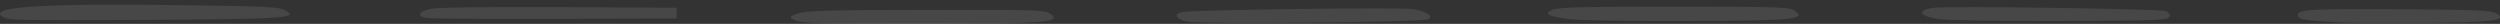
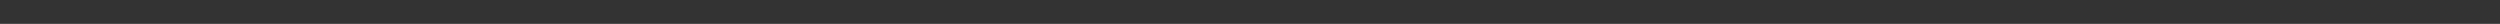
<svg xmlns="http://www.w3.org/2000/svg" width="524" height="5" viewBox="0 0 524 5" fill="none">
  <rect x="0" y="0" width="524" height="5" fill="#333333" stroke="none" />
  <g opacity="0.1" clip-path="url(#clip0_2001_3474)">
-     <path fill-rule="evenodd" clip-rule="evenodd" d="M166.659 4.264C165.327 3.728 165.448 3.459 167.022 2.878C168.717 2.252 172.591 2.118 193.911 2.073C217.652 2.028 218.983 2.073 220.194 2.923C222.736 4.712 219.104 4.98 192.579 4.98C171.985 4.98 167.869 4.89 166.659 4.264Z" fill="white" />
    <path fill-rule="evenodd" clip-rule="evenodd" d="M248.791 4.533C246.37 3.996 245.886 2.968 247.823 2.52C249.76 2.073 293.126 1.492 296.031 1.894C299.058 2.341 300.753 3.504 299.179 4.086C297.484 4.667 251.212 5.114 248.791 4.533Z" fill="white" />
-     <path fill-rule="evenodd" clip-rule="evenodd" d="M490.695 4.712C482.947 4.309 481.616 4.086 481.616 3.191C481.616 1.939 484.521 1.805 504.509 1.939C519.413 2.073 522.077 2.163 523.287 2.833C525.708 4.264 522.44 4.712 508.02 4.801C500.514 4.846 492.753 4.801 490.695 4.712Z" fill="white" />
    <path fill-rule="evenodd" clip-rule="evenodd" d="M0.471 3.459C-2.556 1.402 8.945 0.687 38.753 1.089C55.472 1.313 58.378 1.447 59.709 2.118C62.978 3.772 59.831 3.996 30.036 4.175C3.134 4.309 1.681 4.264 0.471 3.459Z" fill="white" />
-     <path fill-rule="evenodd" clip-rule="evenodd" d="M329.35 4.041C324.628 3.549 323.418 2.923 325.355 2.073C326.565 1.536 331.287 1.402 350.912 1.402C372.837 1.402 375.016 1.492 376.105 2.207C378.769 4.041 376.348 4.309 354.18 4.399C342.666 4.443 331.529 4.309 329.35 4.041Z" fill="white" />
-     <path fill-rule="evenodd" clip-rule="evenodd" d="M406.868 4.041C402.268 3.549 401.42 2.073 405.415 1.626C408.684 1.223 451.687 1.849 453.745 2.297C454.471 2.476 454.956 3.012 454.713 3.459C454.35 4.264 452.777 4.309 432.546 4.399C420.548 4.443 408.926 4.264 406.868 4.041Z" fill="white" />
    <path fill-rule="evenodd" clip-rule="evenodd" d="M89.503 3.772C87.203 3.459 87.688 2.386 90.351 1.849C91.803 1.536 101.744 1.447 117.239 1.492L141.828 1.626V3.862L116.392 3.951C102.457 3.996 90.23 3.907 89.503 3.772Z" fill="white" />
  </g>
  <defs>
    <clipPath id="clip0_2001_3474">
-       <rect width="524" height="4" fill="white" transform="matrix(1 0 0 -1 0 4.98)" />
-     </clipPath>
+       </clipPath>
  </defs>
</svg>